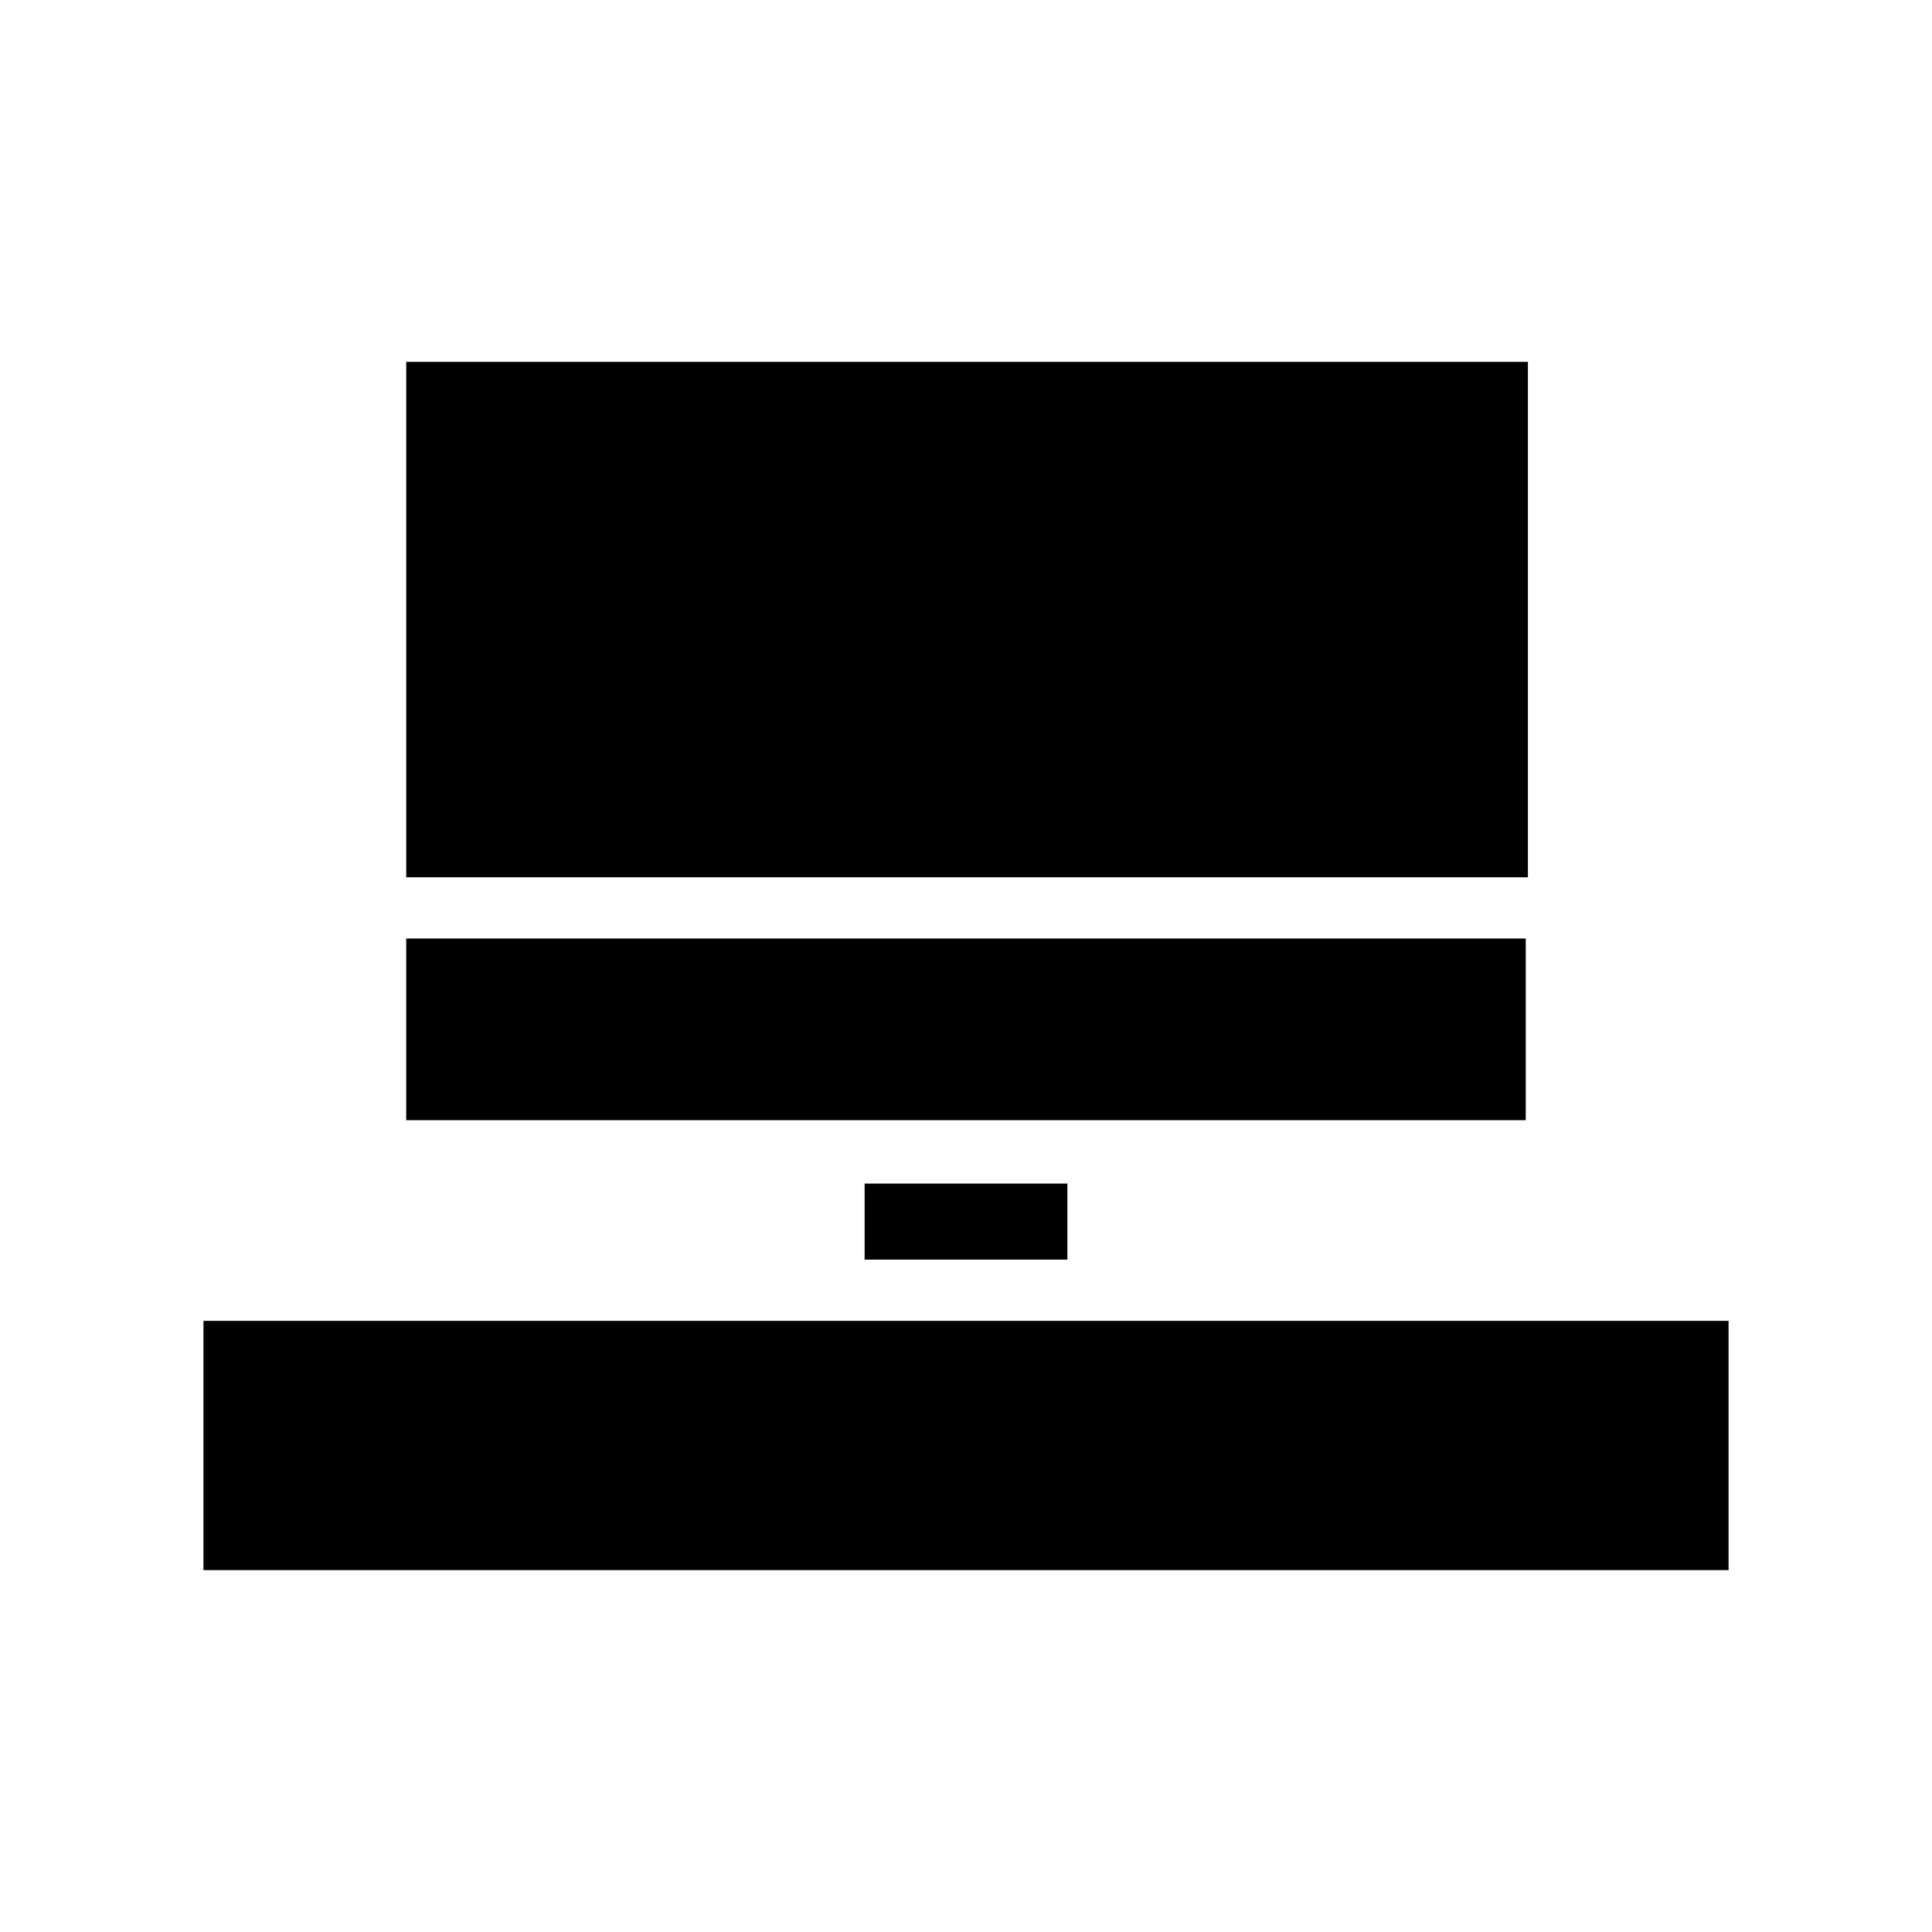
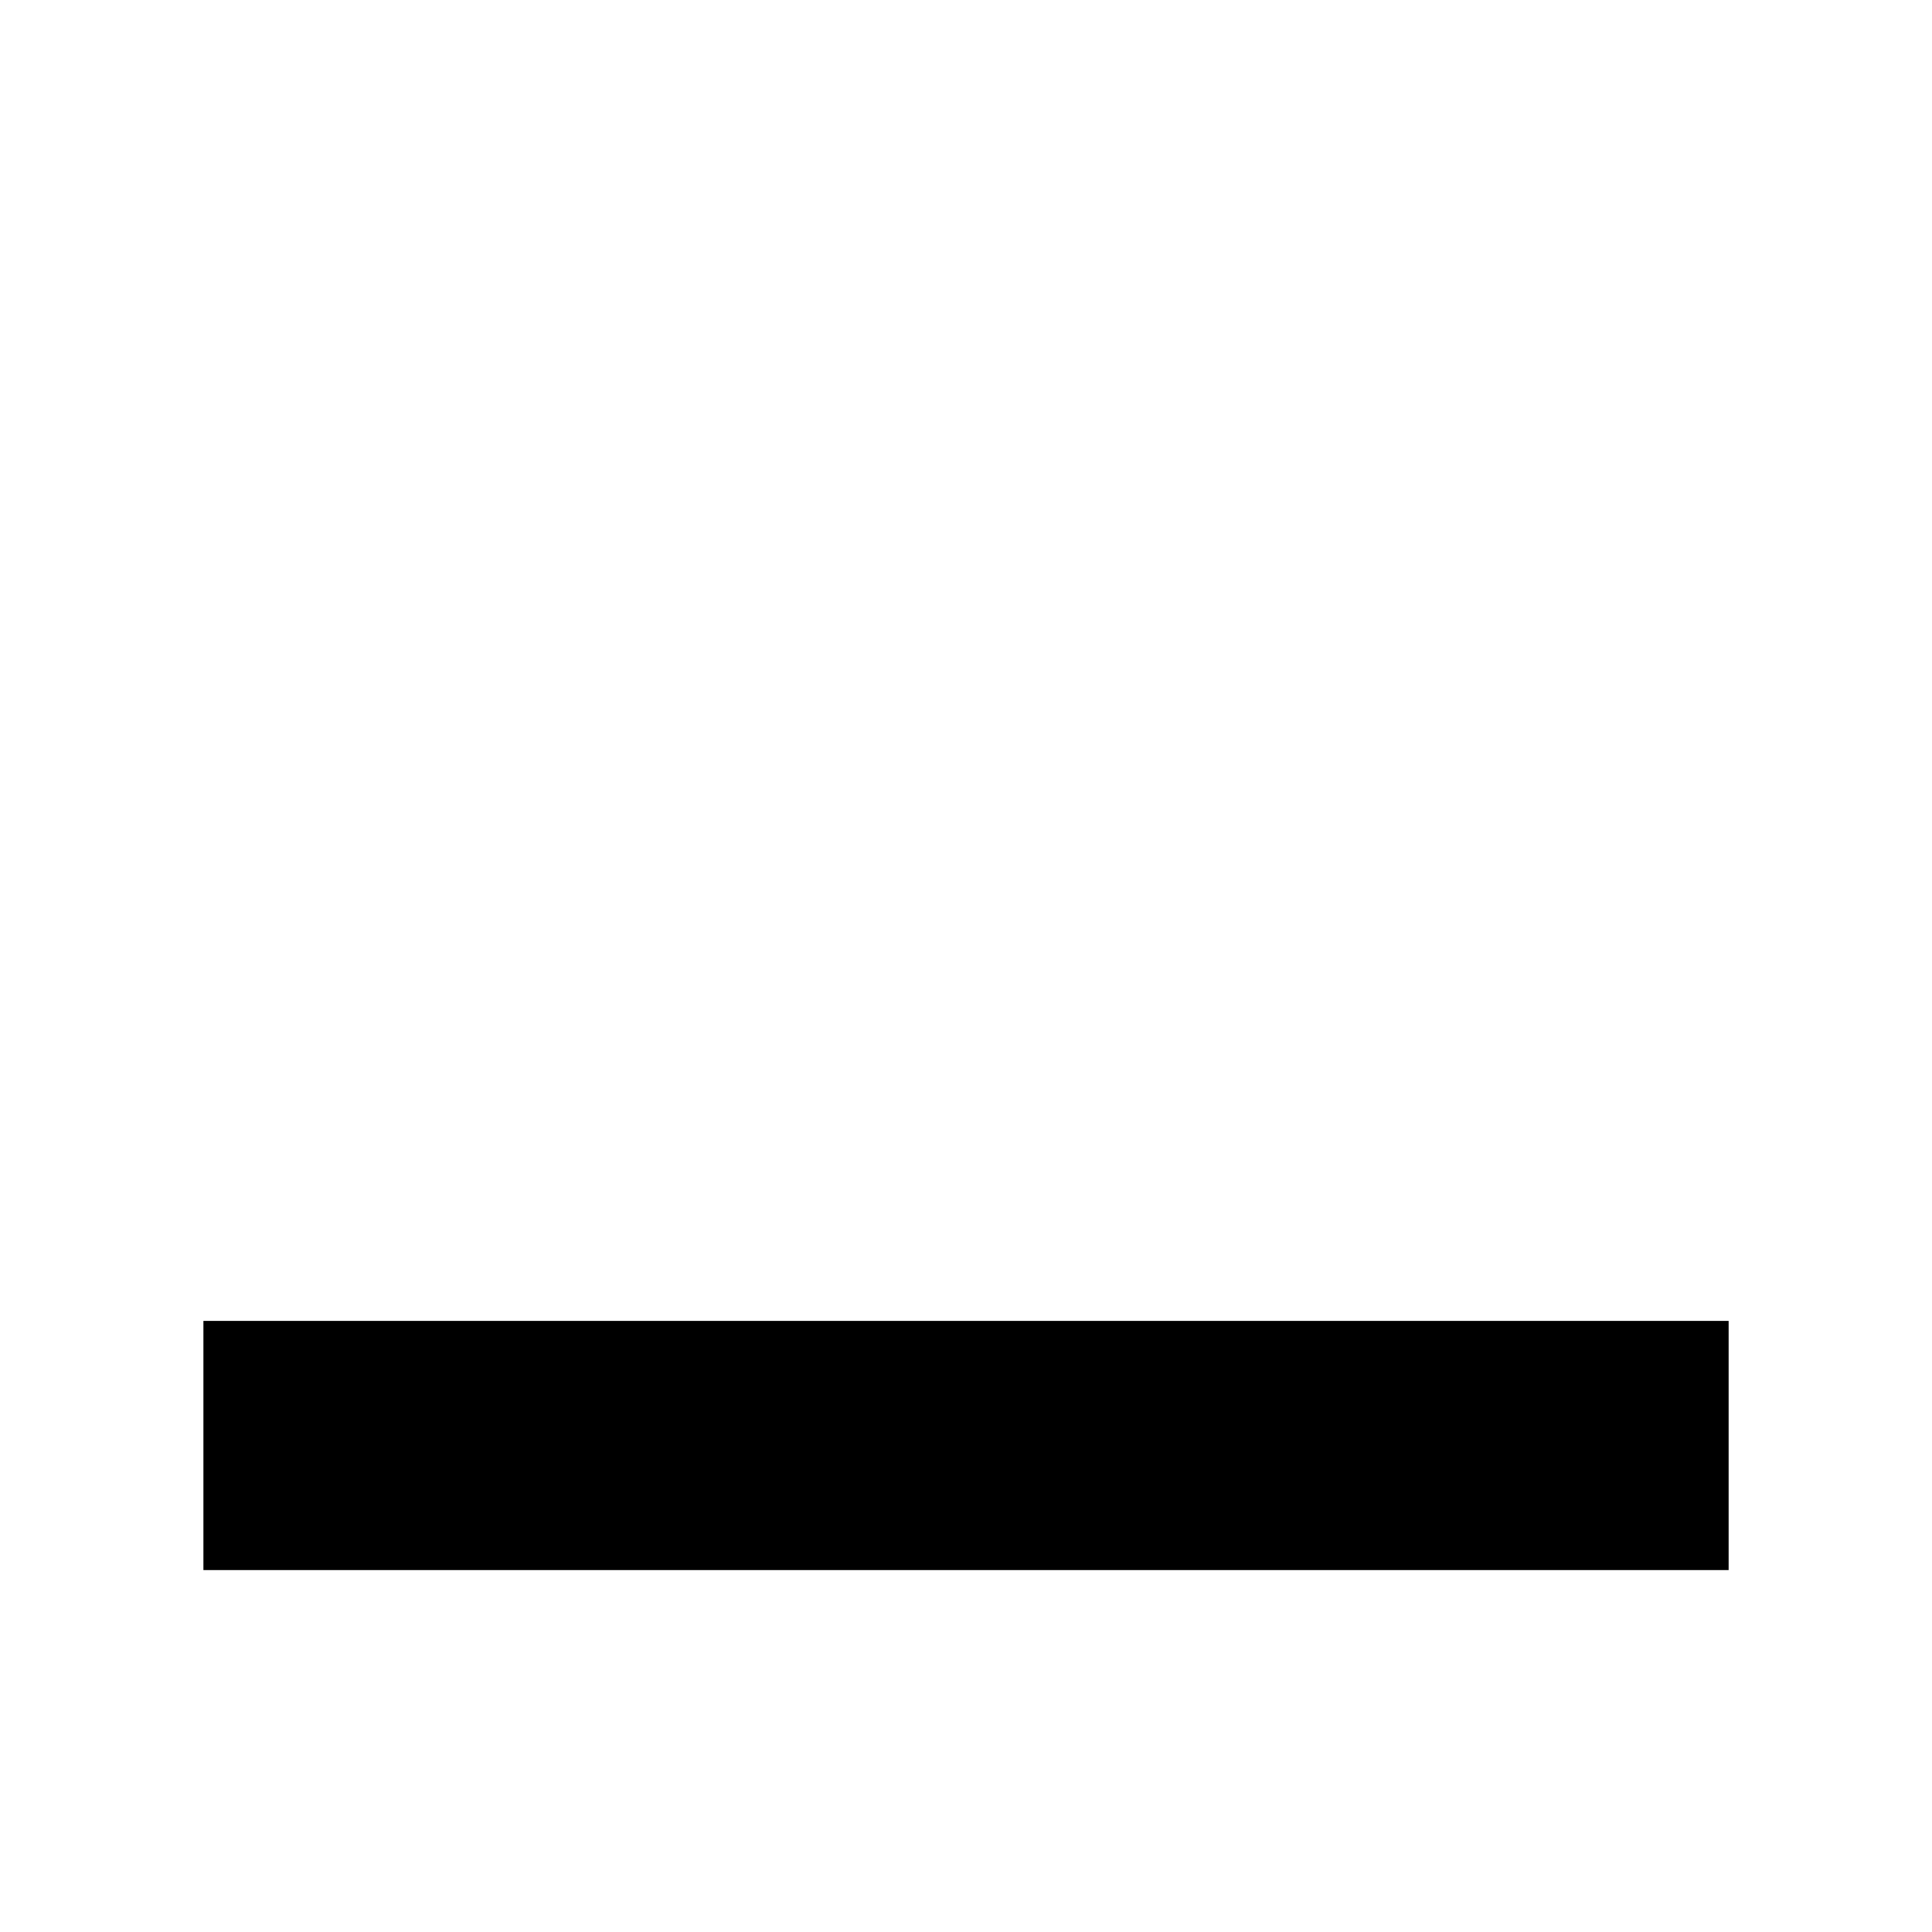
<svg xmlns="http://www.w3.org/2000/svg" fill="#000000" width="800px" height="800px" version="1.1" viewBox="144 144 512 512">
  <g>
-     <path d="m548.34 440.86v-48.141h-296.69v48.141z" />
-     <path d="m251.66 239.9h297.25v136.59h-297.25z" />
-     <path d="m373.13 457.66h53.738v20.152h-53.738z" />
+     <path d="m548.34 440.86v-48.141v48.141z" />
    <path d="m356.34 494.04h-158.42v66.055h404.17v-66.055z" />
  </g>
</svg>